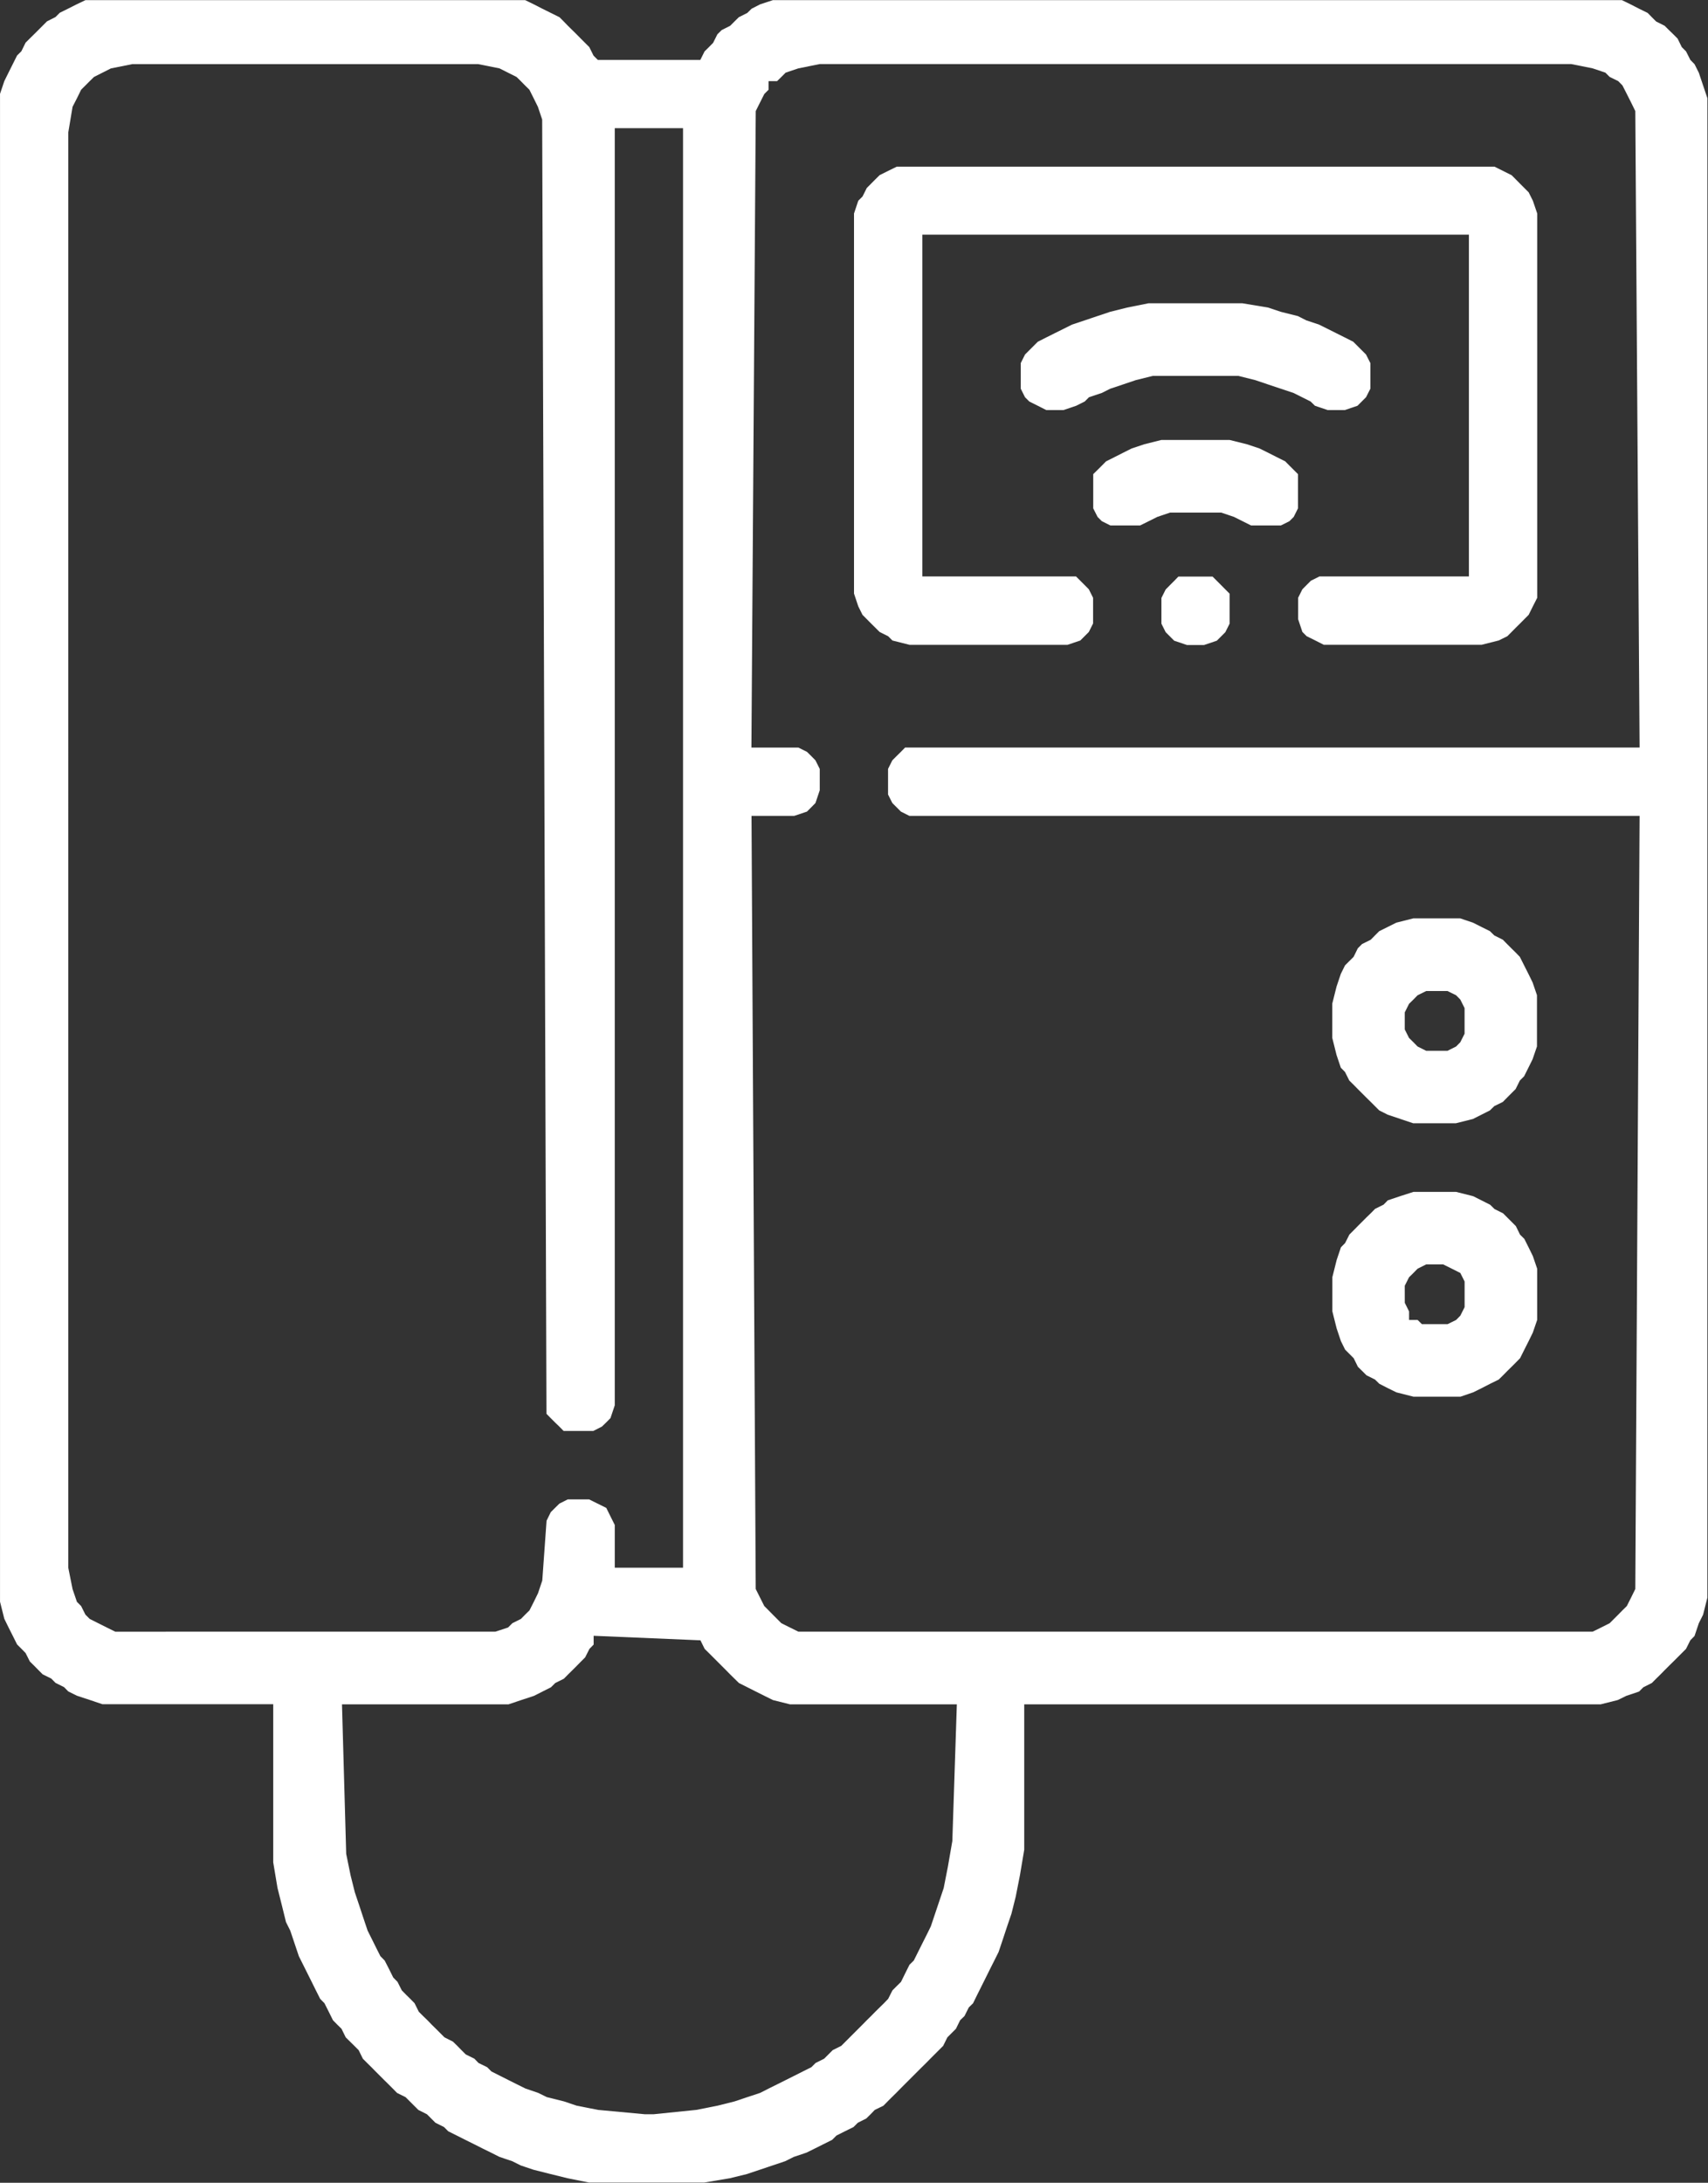
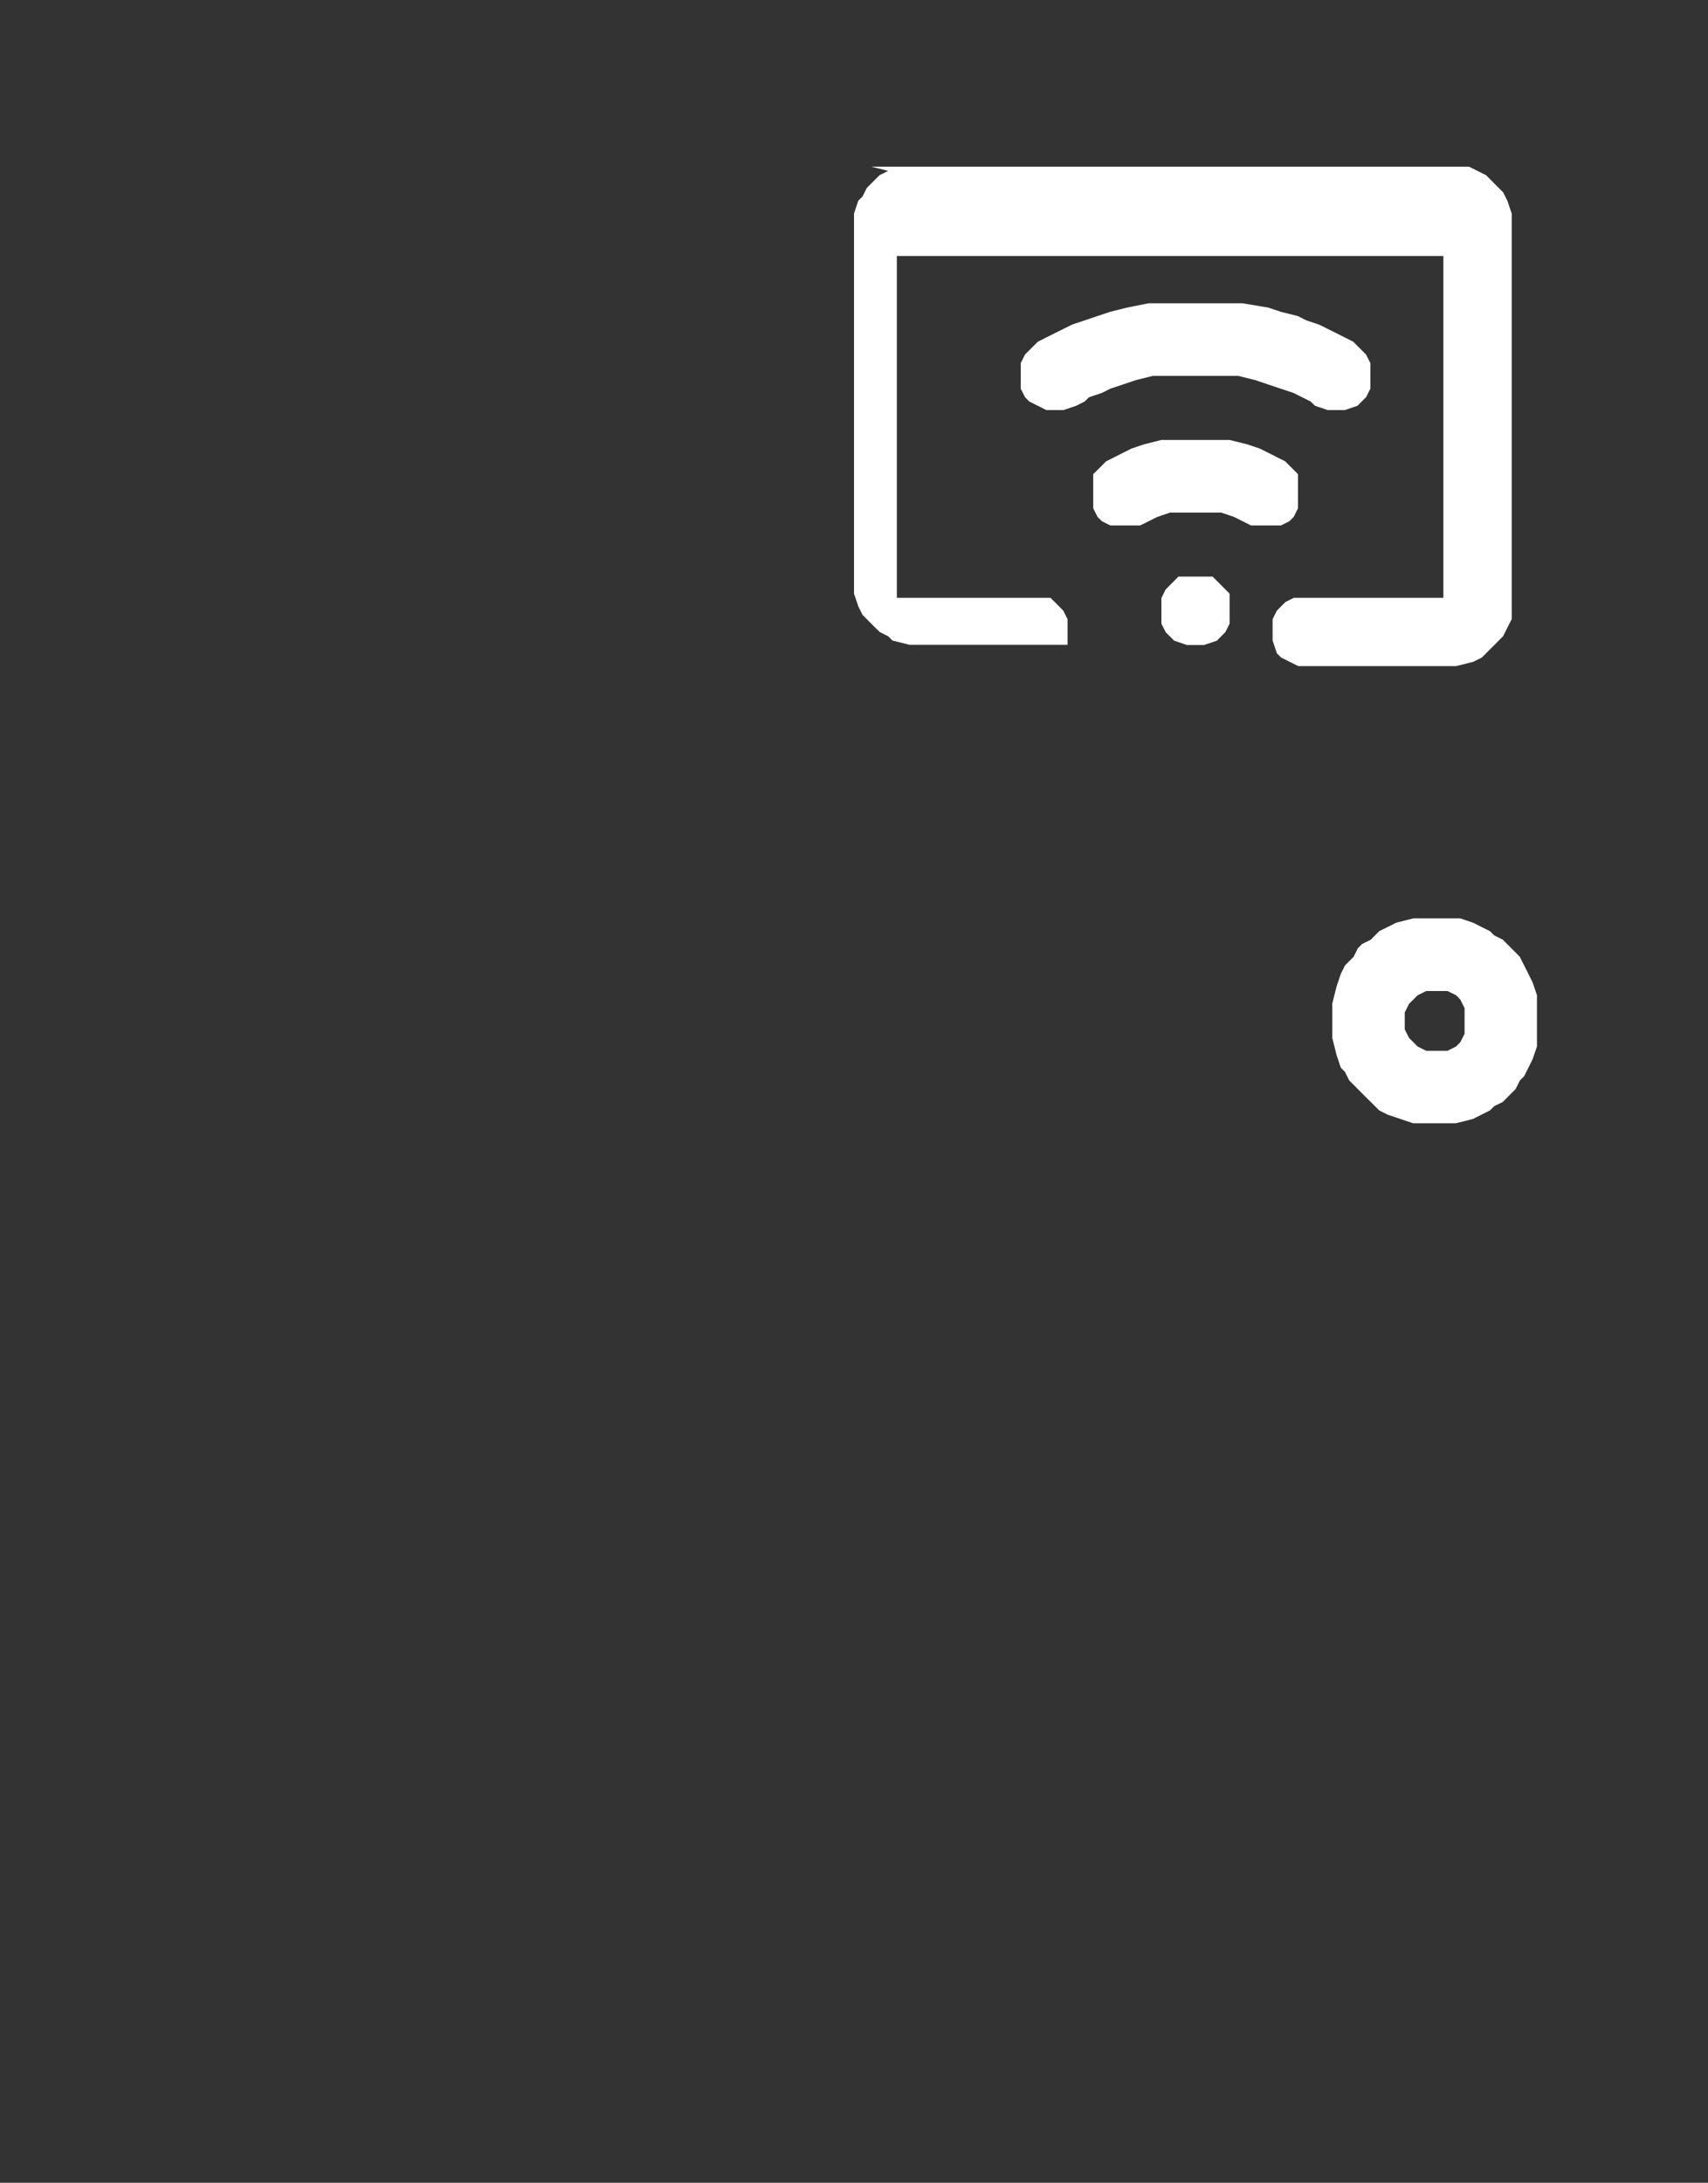
<svg xmlns="http://www.w3.org/2000/svg" width="66.987" height="85.574" viewBox="0 0 66.987 85.574">
  <rect x="0" y="0" width="66.987" height="85.574" fill="#333333" stroke="none" />
  <g id="intercom_system" transform="translate(0 0)">
-     <path id="Path_8293" data-name="Path 8293" d="M1086.766,569.635l-.339.171-.333.165-.168.168-.333.168-.168.168-.168.168-.165.165-.171.168-.168.168-.165.336-.168.165-.168.336-.168.336-.165.333-.168.5v59.115l.168.669.165.336.168.333.168.336.168.168.165.168.168.333.171.168.165.168.168.168.336.165.165.168.336.168.165.168.339.168.5.165.5.168h6.7v6.2l.168,1.005.168.669.165.669.168.336.168.5.168.5.168.336.168.336.168.336.165.333.168.333.168.171.168.333.165.333.168.171.168.165.165.336.171.168.168.165.168.168.165.336.168.168.168.165.165.168.168.168.168.168.171.168.165.165.168.171.333.165.168.168.168.168.165.165.339.171.165.165.168.168.336.168.165.165.336.168.333.168.339.168.333.168.336.165.333.168.5.168.336.168.5.168.666.168.669.165.84.168h4.519l1.005-.168.672-.165.5-.168.5-.168.5-.168.336-.168.5-.168.333-.165.336-.168.336-.168.168-.168.333-.168.336-.165.168-.168.333-.168.168-.165.165-.171.339-.165.165-.168.168-.168.168-.165.168-.171.165-.165.168-.168.168-.168.168-.168.168-.168.168-.165.165-.168.168-.168.168-.168.168-.168.165-.333.168-.168.168-.168.165-.336.171-.165.168-.336.168-.165.165-.336.168-.336.168-.336.165-.333.168-.333.168-.336.168-.5.165-.5.171-.5.168-.672.165-.837.168-1v-5.7h22.609l.669-.168.336-.165.5-.168.168-.168.333-.168.168-.168.168-.165.165-.168.168-.168.171-.168.168-.168.165-.165.168-.168.168-.336.165-.168.168-.5.168-.336.168-.669V573.323l-.168-.5-.168-.5-.168-.336-.165-.168-.168-.333-.168-.168-.165-.336-.168-.168-.171-.165-.168-.168-.333-.168-.168-.168-.165-.168-.336-.165-.333-.171-.339-.165H1114.06l-.5.165-.333.171-.168.165-.333.168-.171.168-.168.168-.333.168-.168.165-.168.336-.165.168-.171.168-.165.333h-4.021l-.168-.168-.165-.333-.168-.168-.168-.168-.165-.168-.168-.165-.171-.168-.162-.168-.168-.168-.339-.168-.333-.165-.333-.171-.339-.165H1087.1Zm26.624,4.189.168-.336.168-.333.168-.168v-.336h.333l.168-.165.168-.168.5-.168.837-.168h29.476l.837.168.5.168.168.168.336.165.165.168.171.336.168.333.165.336.168,24.953h-28.806l-.165.168-.168.165-.168.168-.168.336v1.005l.168.333.168.168.168.168.333.168h28.638l-.168,30.309-.165.336-.168.333-.171.168-.165.168-.168.168-.168.168-.333.168-.336.165h-31.149l-.333-.165-.336-.168-.168-.168-.168-.168-.165-.168-.168-.168-.168-.333-.168-.336-.165-30.309h1.675l.5-.168.168-.168.165-.168.168-.5v-.837l-.168-.336-.165-.168-.168-.165-.336-.168h-1.843Zm-7.7,54.593-.171.168-.168.168-.165.336-.168,2.344-.168.5-.165.336-.168.333-.171.168-.165.168-.336.168-.168.168-.5.165H1088.27l-.333-.165-.336-.168-.333-.168-.168-.168-.168-.336-.165-.165-.171-.5-.168-.837V574.662l.168-1.005.171-.333.165-.336.168-.168.168-.168.168-.165.333-.168.333-.168.841-.168H1102.5l.84.168.333.168.336.168.168.165.165.168.171.168.168.336.165.333.168.5.168,50.74.165.168.168.168.171.165.168.171h1.167l.336-.171.171-.165.165-.168.168-.5V574.494h2.677v56.436h-2.677v-1.675l-.168-.336-.165-.333-.339-.168-.333-.165h-.84Zm15.236,14.233-.165.84-.168.5-.168.5-.168.5-.165.336-.168.333-.168.336-.168.336-.168.165-.168.336-.165.336-.168.165-.168.168-.168.333-.165.171-.168.165-.171.168-.165.168-.168.165-.168.171-.165.165-.168.168-.168.168-.168.168-.165.165-.336.168-.168.168-.168.168-.336.168-.165.165-.336.168-.333.168-.336.168-.336.168-.333.165-.336.171-.5.165-.5.168-.669.168-.834.165-1.677.171h-.336l-1.843-.171-.834-.165-.5-.168-.673-.168-.336-.165-.5-.171-.333-.165-.336-.168-.333-.168-.333-.168-.168-.168-.339-.165-.162-.168-.339-.168-.168-.168-.165-.168-.168-.165-.333-.168-.168-.168-.168-.168-.168-.165-.165-.171-.171-.165-.168-.168-.165-.333-.168-.171-.168-.165-.165-.168-.168-.333-.168-.171-.165-.333-.171-.333-.168-.171-.168-.333-.165-.333-.168-.336-.168-.5-.165-.5-.168-.5-.168-.672-.171-.837-.165-5.861h6.53l.5-.168.5-.165.333-.168.333-.168.168-.168.339-.168.162-.165.171-.168.168-.168.165-.168.168-.168.168-.333.165-.168V633.6l4.189.177.165.336.171.168.165.165.168.168.168.168.168.168.165.168.168.165.171.168.333.168.333.168.336.168.333.165.672.168h6.54l-.177,5.36Z" transform="translate(-1083.75 -569.47)" fill="#fff" fill-rule="evenodd" />
-     <path id="Path_8294" data-name="Path 8294" d="M1095.851,571.736l-.334.167-.17.167-.167.169-.167.167-.167.334-.167.167-.167.5v14.9l.167.5.167.336.167.167.167.169.167.165.17.169.334.167.167.167.669.169h6.2l.5-.169.167-.167.167-.167.167-.334v-1.006l-.167-.334-.167-.169-.167-.167-.167-.167h-6.027v-13.4h21.435v13.4h-5.863l-.334.167-.167.167-.167.169-.167.334v.838l.167.5.167.167.337.167.334.169h6.195l.669-.169.337-.167.167-.167.167-.169.167-.165.167-.169.167-.167.167-.336.17-.335V573.41l-.17-.5-.167-.334-.167-.167-.167-.167-.167-.169-.167-.167-.334-.167-.334-.167h-23.447Z" transform="translate(-1061.018 -565.037)" fill="#fff" fill-rule="evenodd" />
+     <path id="Path_8294" data-name="Path 8294" d="M1095.851,571.736l-.334.167-.17.167-.167.169-.167.167-.167.334-.167.167-.167.5v14.9l.167.5.167.336.167.167.167.169.167.165.17.169.334.167.167.167.669.169h6.2v-1.006l-.167-.334-.167-.169-.167-.167-.167-.167h-6.027v-13.4h21.435v13.4h-5.863l-.334.167-.167.167-.167.169-.167.334v.838l.167.5.167.167.337.167.334.169h6.195l.669-.169.337-.167.167-.167.167-.169.167-.165.167-.169.167-.167.167-.336.17-.335V573.41l-.17-.5-.167-.334-.167-.167-.167-.167-.167-.169-.167-.167-.334-.167-.334-.167h-23.447Z" transform="translate(-1061.018 -565.037)" fill="#fff" fill-rule="evenodd" />
    <path id="Path_8295" data-name="Path 8295" d="M1103.049,581.206l-.336.168-.333.165-.168.168-.165.168-.339.168-.168.168-.165.336-.168.165-.168.168-.165.333-.168.5-.168.669v1.338l.168.672.168.5.165.168.168.336.168.165.165.168.168.168.168.168.171.168.165.165.168.168.333.168.5.168.5.168h1.674l.669-.168.333-.168.333-.168.171-.168.336-.165.165-.168.168-.168.168-.168.165-.333.168-.168.168-.336.165-.333.171-.5v-2.011l-.171-.5-.165-.336-.168-.333-.168-.333-.165-.171-.168-.165-.168-.168-.165-.168-.336-.168-.171-.168-.333-.165-.333-.168-.5-.168h-1.839Zm.333,3.517.168-.336.171-.168.165-.168.336-.165h.837l.336.165.165.168.168.336v1.005l-.168.333-.165.168-.336.168h-.837l-.336-.168-.165-.168-.171-.168-.168-.333Z" transform="translate(-1048.288 -545.033)" fill="#fff" fill-rule="evenodd" />
-     <path id="Path_8296" data-name="Path 8296" d="M1103.217,584.649l-.5.168-.165.168-.336.168-.165.168-.171.165-.168.168-.168.168-.165.168-.168.168-.168.333-.165.168-.168.5-.168.672v1.338l.168.669.168.5.165.333.168.168.168.168.165.336.168.165.168.168.336.168.168.165.333.171.336.165.673.171h1.839l.5-.171.333-.165.333-.171.336-.165.171-.168.165-.168.168-.165.168-.168.165-.168.168-.336.168-.333.165-.336.171-.5V587.5l-.171-.5-.165-.336-.168-.336-.168-.165-.165-.336-.168-.168-.168-.168-.165-.165-.336-.168-.171-.168-.333-.168-.333-.168-.669-.168h-1.674Zm.165,3.517.168-.333.171-.168.165-.168.336-.168h.667l.339.168.333.168.168.333v1.008l-.168.333-.165.168-.336.165h-1.005l-.168-.165h-.336v-.336l-.168-.336Z" transform="translate(-1048.288 -537.759)" fill="#fff" fill-rule="evenodd" />
    <path id="Path_8297" data-name="Path 8297" d="M1100.795,573.457l-.669.167-.5.167-.5.169-.5.167-.334.167-.337.167-.334.167-.334.169-.167.167-.167.167-.167.167-.167.335v1.006l.167.334.167.167.334.167.334.169h.672l.5-.169.334-.167.167-.167.5-.167.334-.167.5-.167.5-.169.672-.167h3.35l.669.167.5.169.5.167.5.167.334.167.334.167.17.167.5.169h.669l.5-.169.167-.167.167-.167.17-.334v-1.006l-.17-.335-.167-.167-.167-.167-.167-.167-.334-.169-.334-.167-.334-.167-.337-.167-.5-.167-.334-.169-.669-.167-.5-.167-1.006-.167h-3.684Z" transform="translate(-1056.585 -561.4)" fill="#fff" fill-rule="evenodd" />
    <path id="Path_8298" data-name="Path 8298" d="M1099.536,575.179l-.5.167-.334.167-.334.169-.334.167-.167.169-.167.166-.17.167v1.341l.17.336.167.167.334.167h1.17l.337-.167.334-.167.5-.169h2.009l.5.169.334.167.334.167h1.173l.334-.167.167-.167.167-.336v-1.341l-.167-.167-.167-.166-.167-.169-.334-.167-.334-.169-.337-.167-.5-.167-.672-.167H1100.2Z" transform="translate(-1054.654 -557.763)" fill="#fff" fill-rule="evenodd" />
    <path id="Path_8299" data-name="Path 8299" d="M1098.886,576.9l-.167.167-.167.169-.167.334v1.006l.167.334.167.167.167.167.5.169h.672l.5-.169.167-.167.167-.167.167-.334V577.4l-.167-.167-.167-.169-.167-.167-.167-.167h-1.34Z" transform="translate(-1052.835 -554.126)" fill="#fff" fill-rule="evenodd" />
  </g>
</svg>